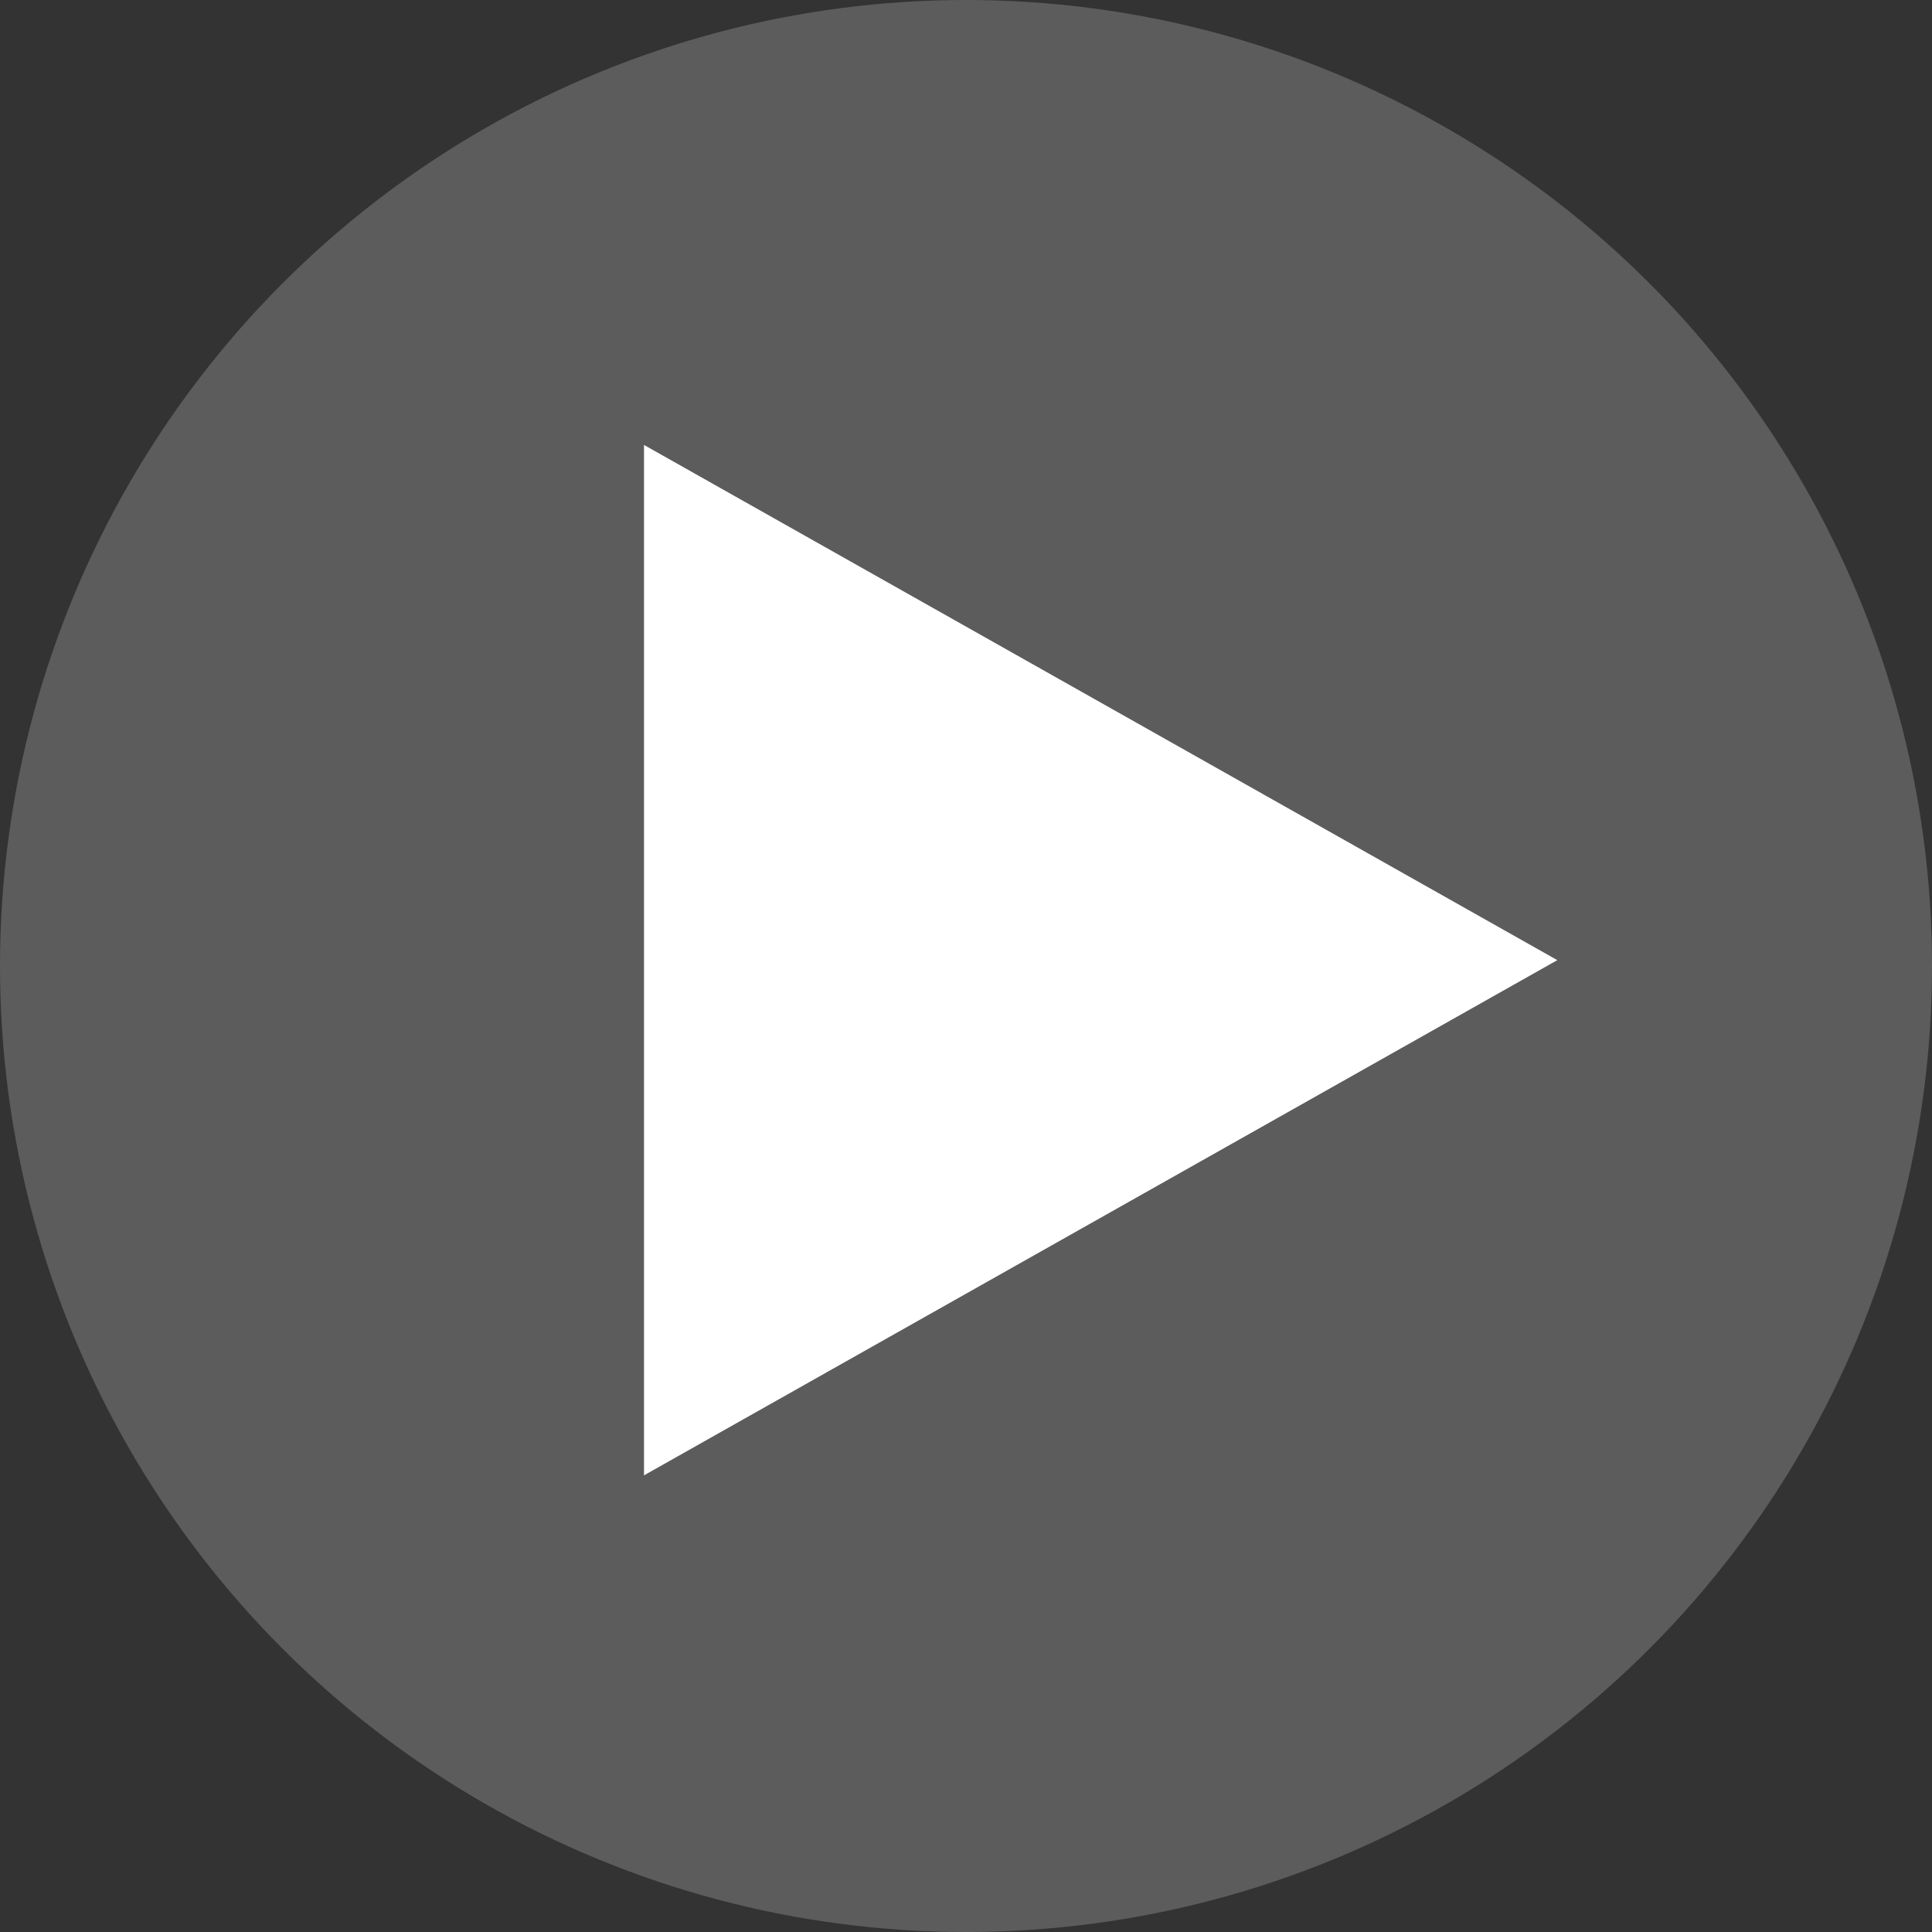
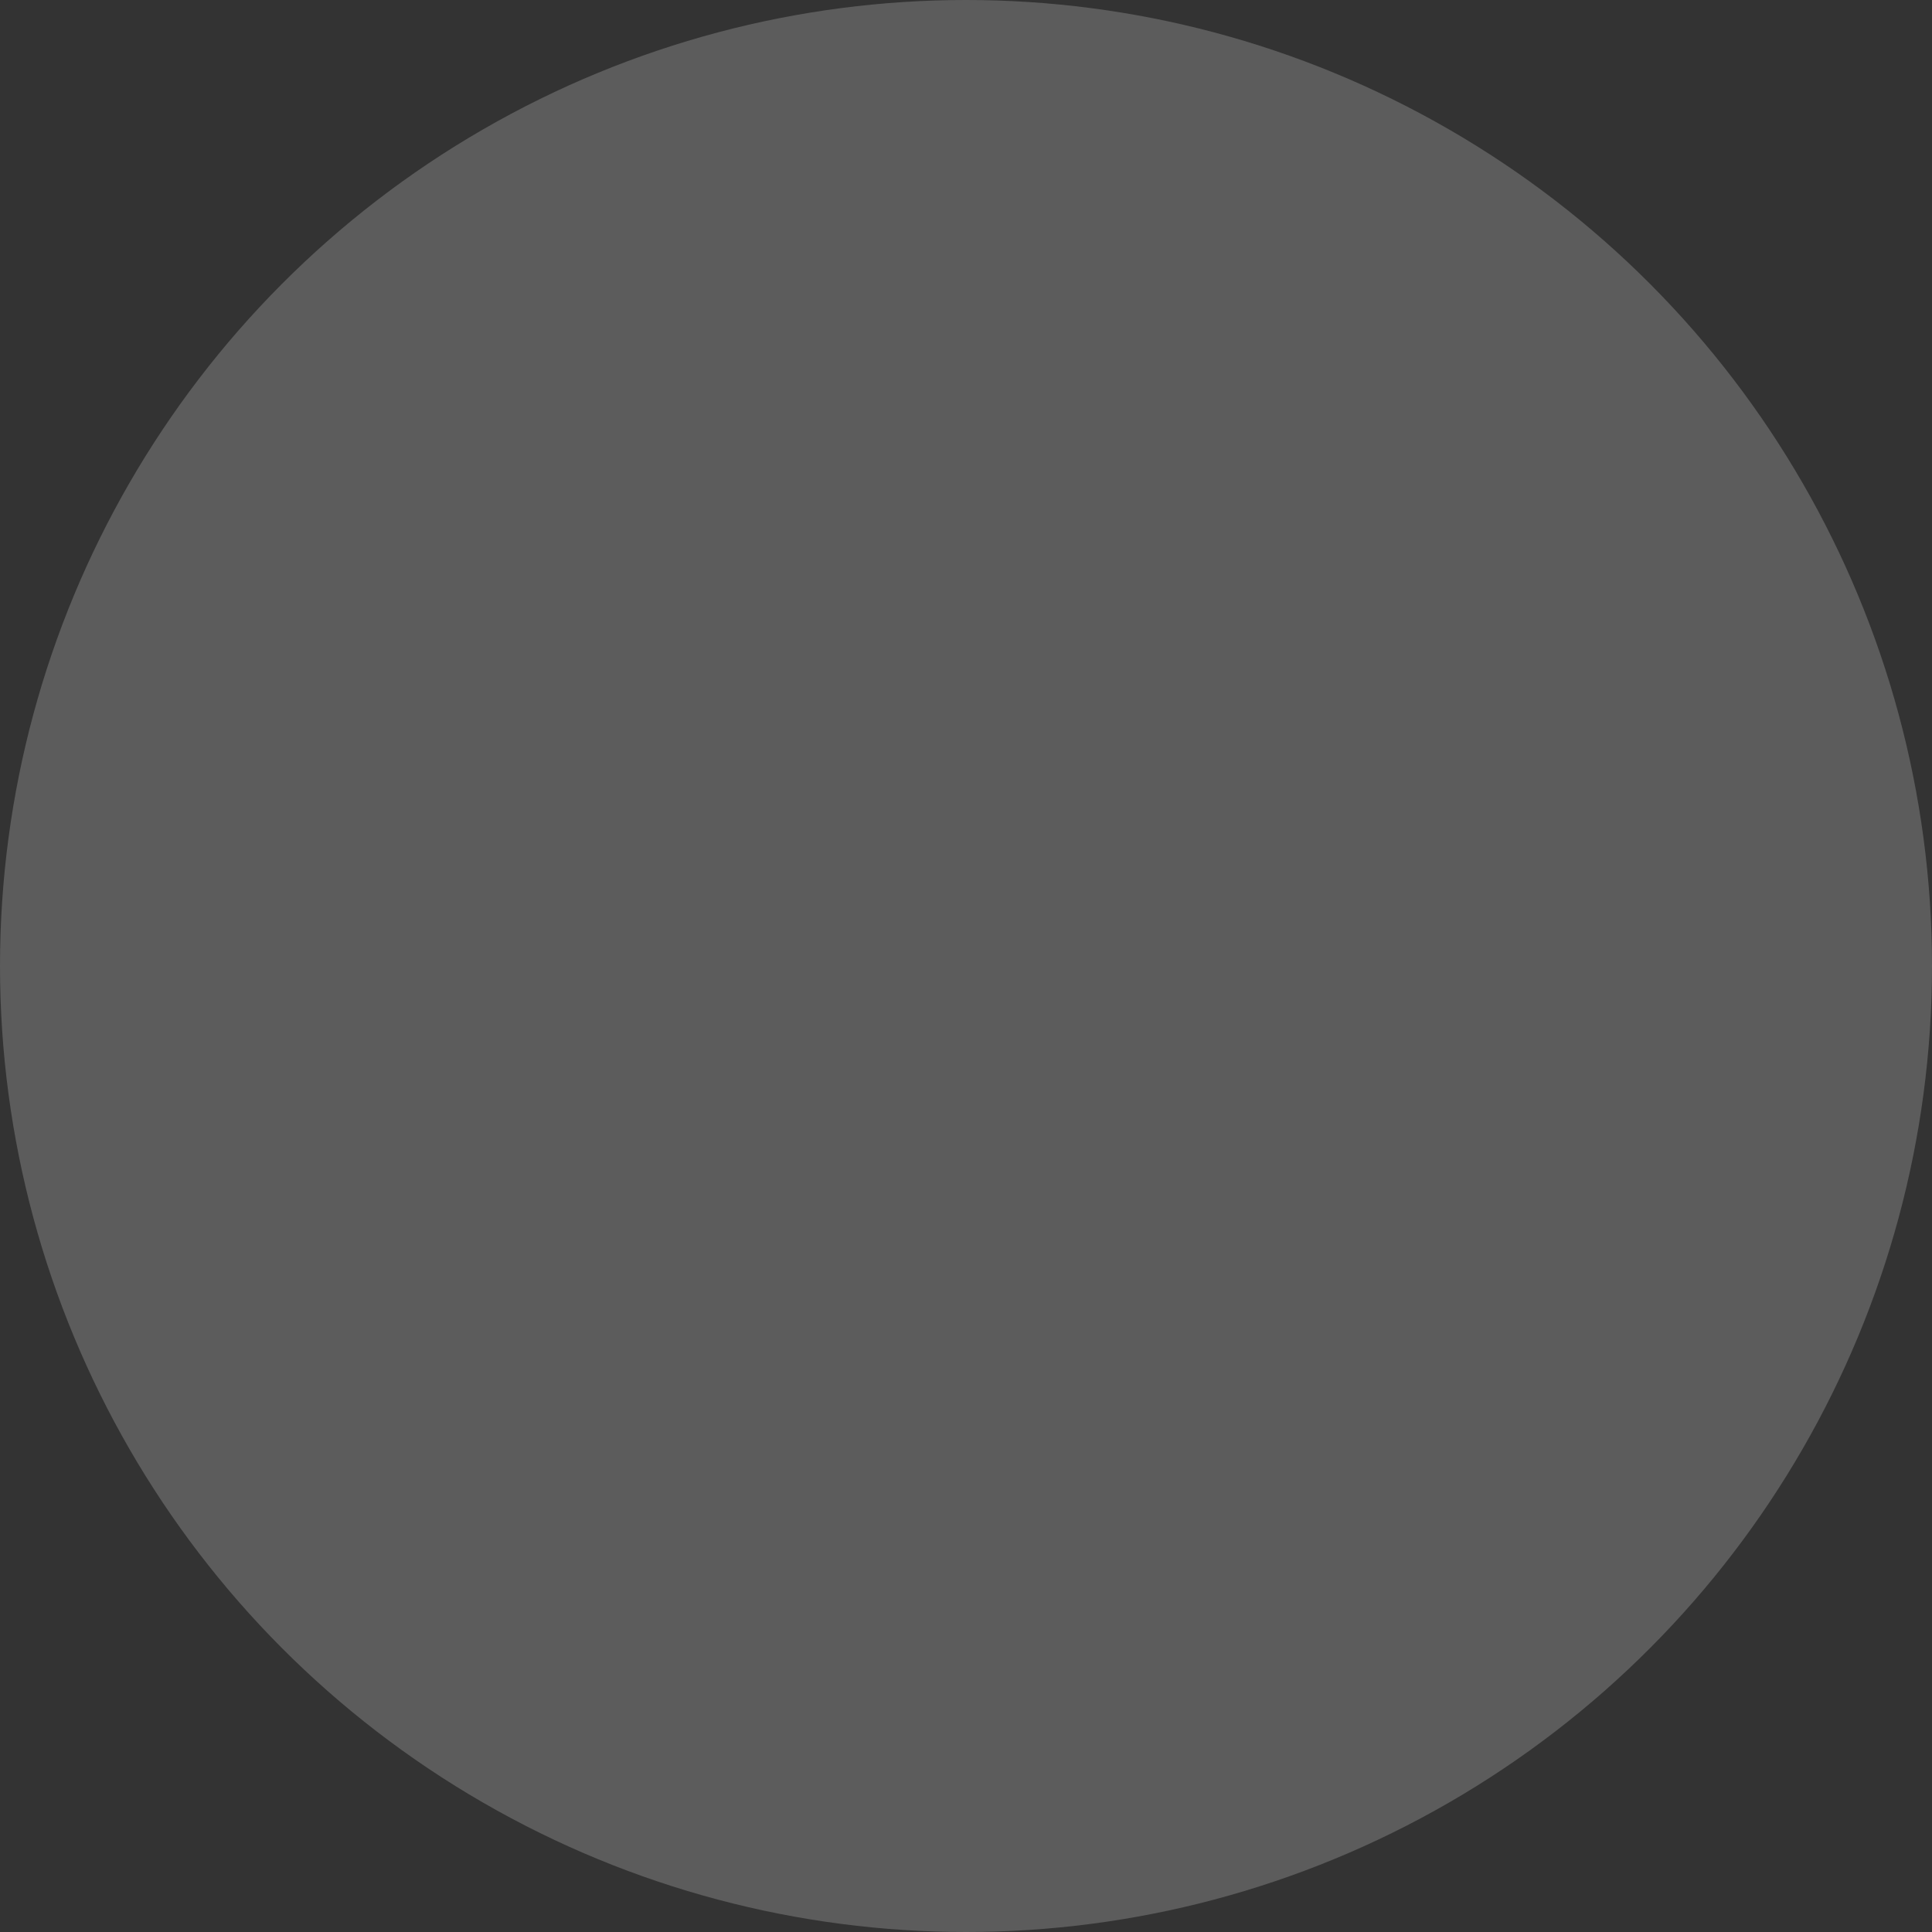
<svg xmlns="http://www.w3.org/2000/svg" width="165" height="165" viewBox="0 0 165 165">
  <rect x="0" y="0" width="165" height="165" fill="#333333" stroke="none" />
  <g id="Group_21" data-name="Group 21" transform="translate(4803.667 4288.667)">
    <circle id="Ellipse_9" data-name="Ellipse 9" cx="82.5" cy="82.5" r="82.5" transform="translate(-4803.667 -4288.667)" fill="rgba(255,255,255,0.2)" />
-     <path id="Polygon_1" data-name="Polygon 1" d="M44,0,88,78H0Z" transform="translate(-4670.667 -4250.667) rotate(90)" fill="#fff" />
  </g>
</svg>